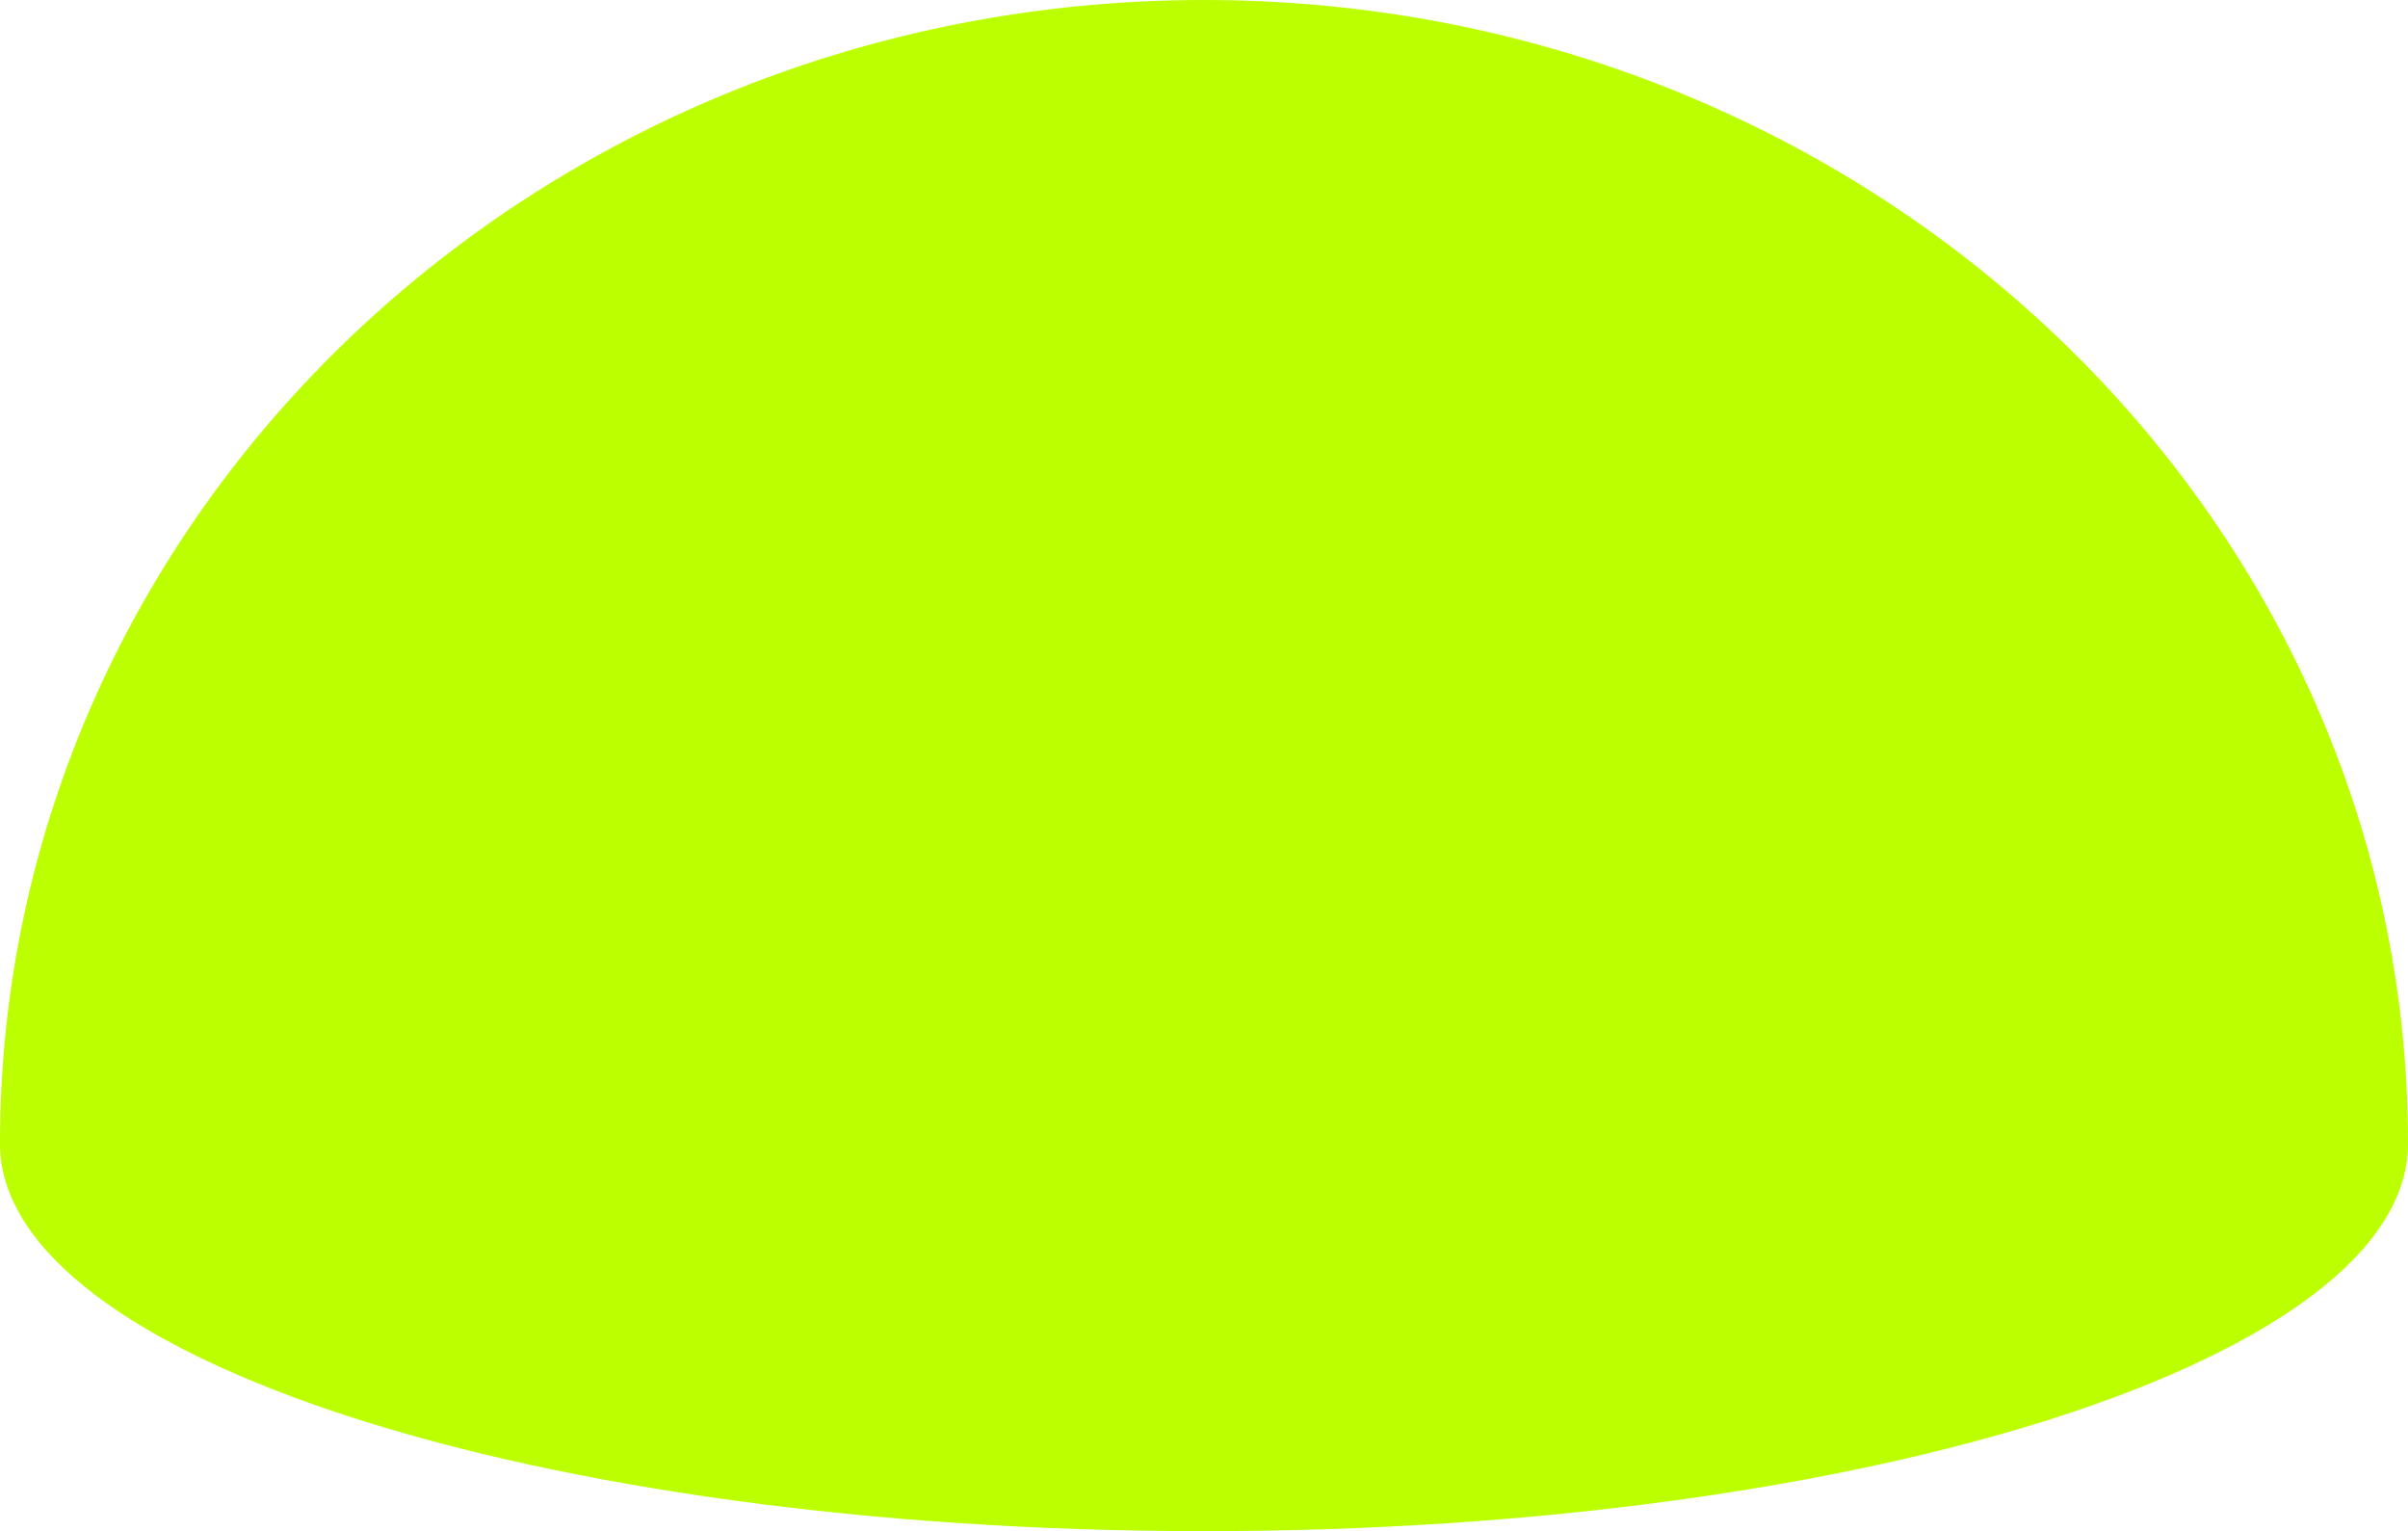
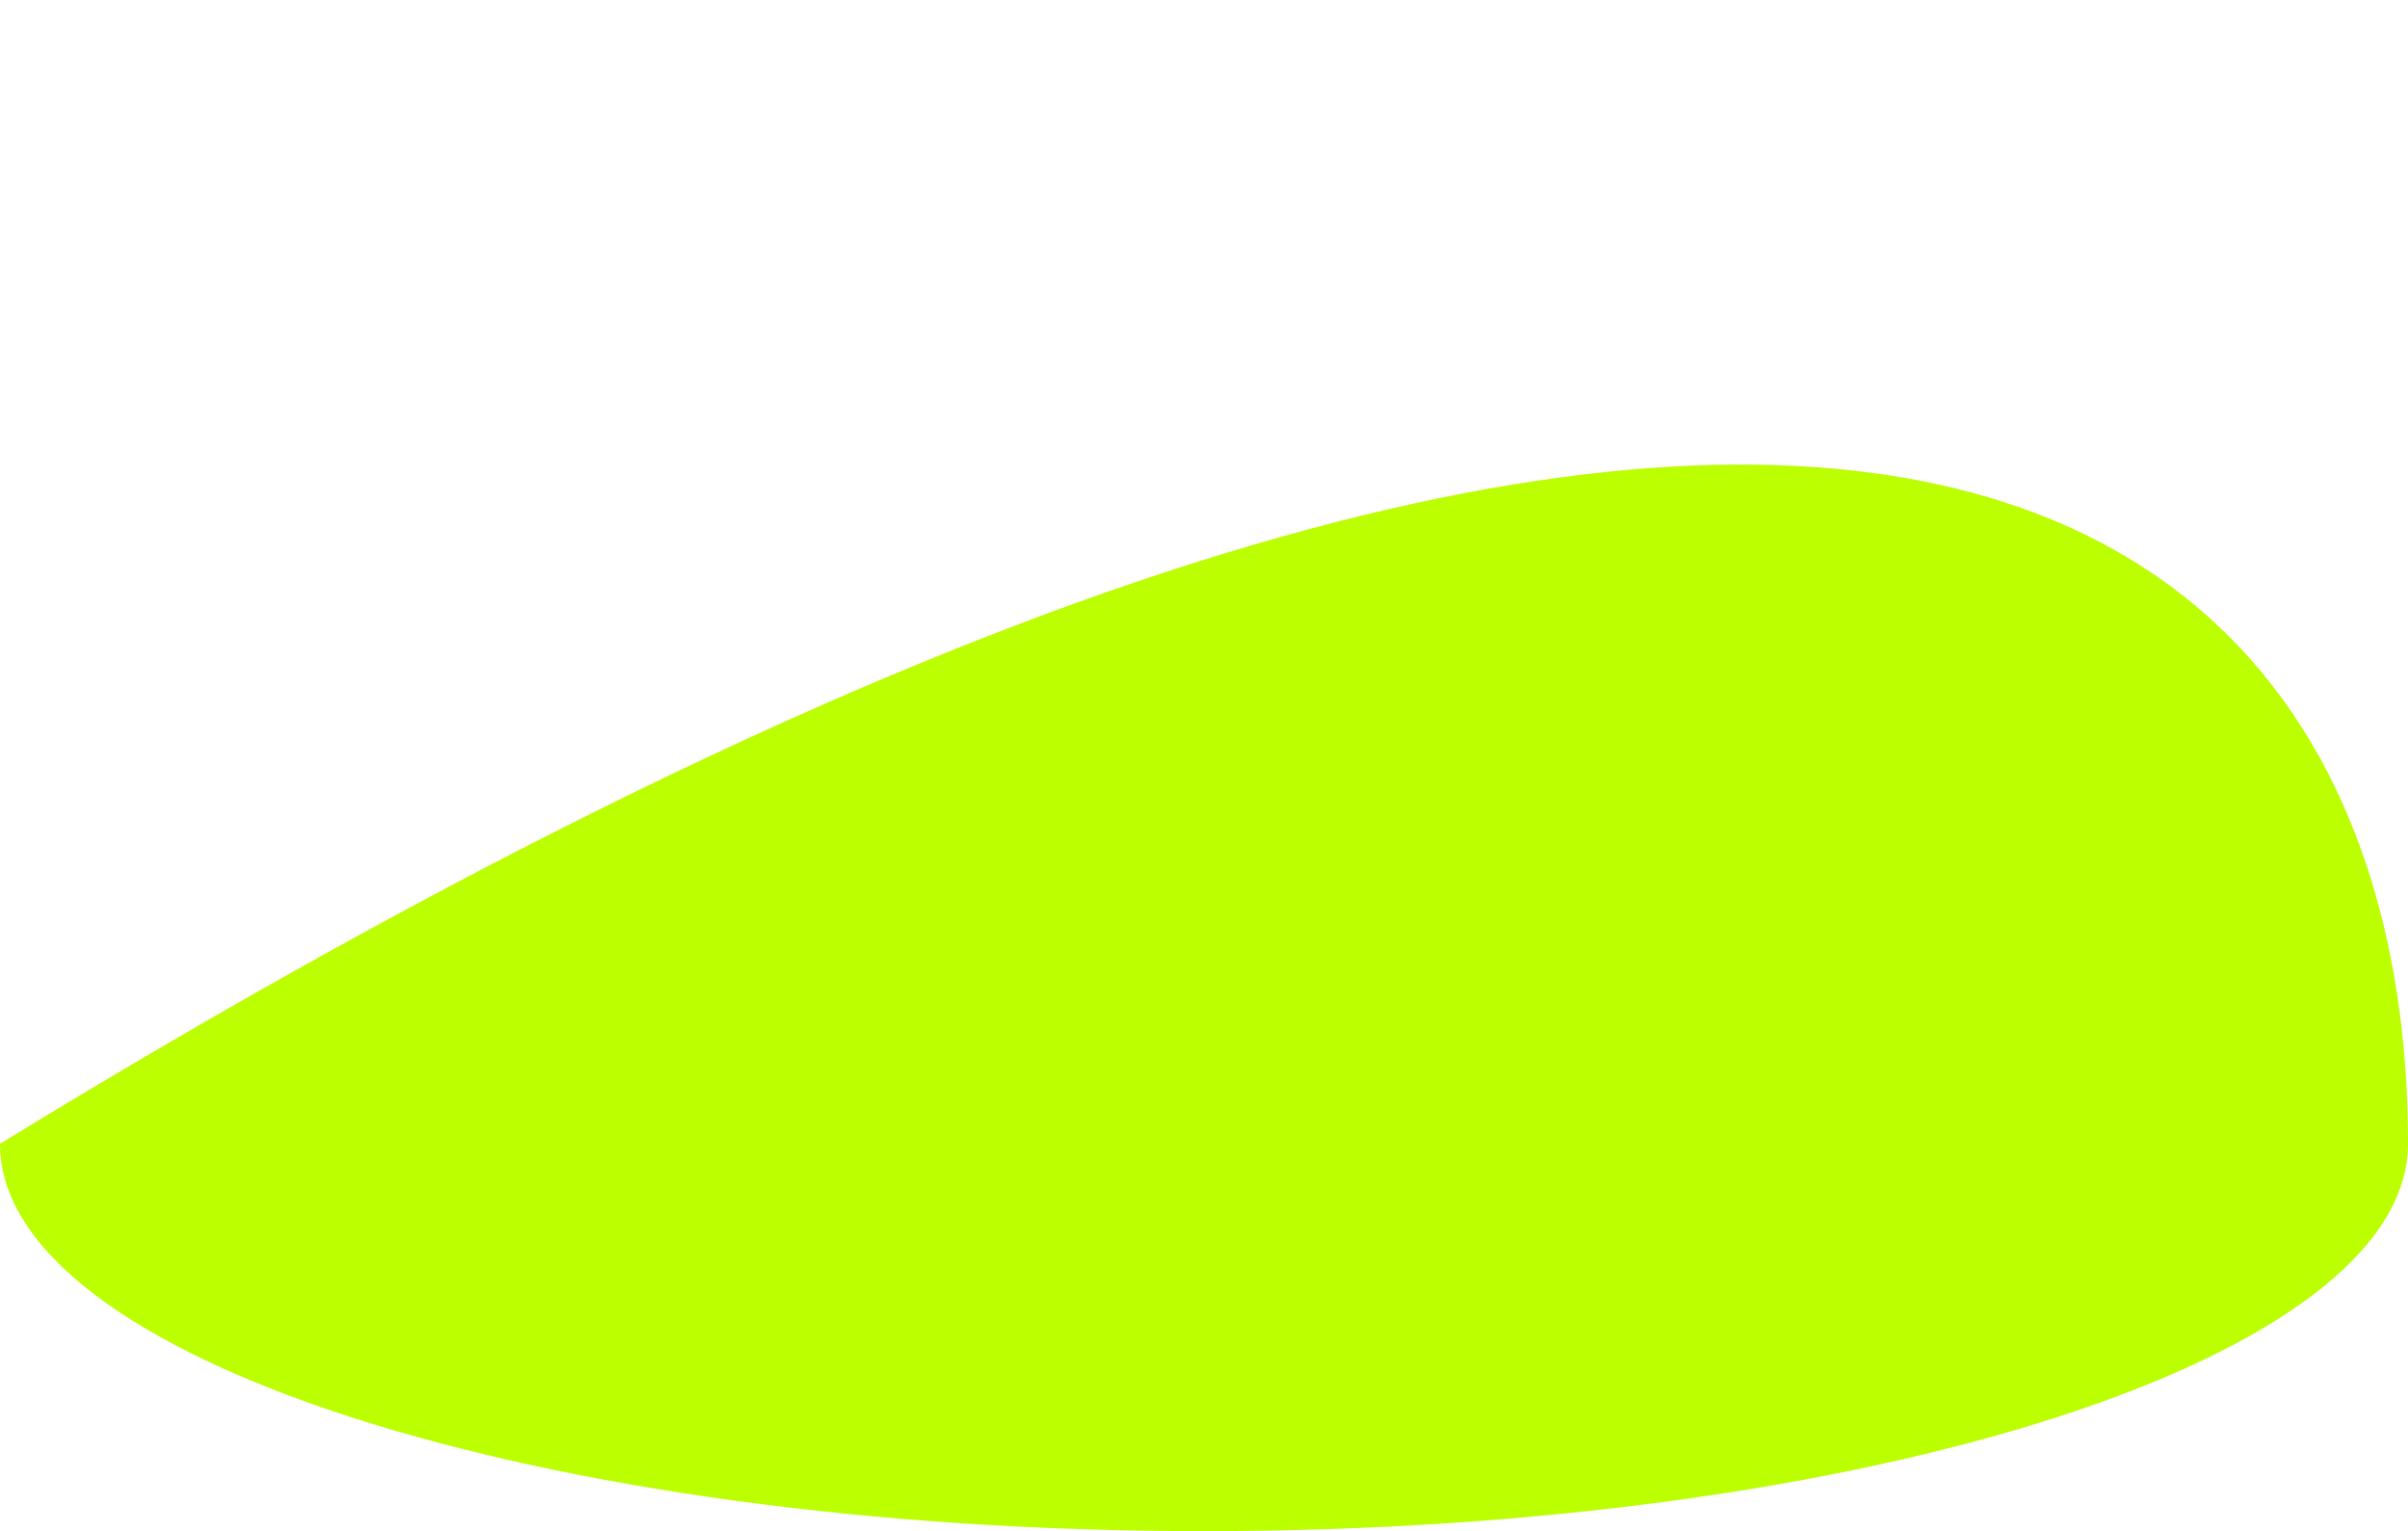
<svg xmlns="http://www.w3.org/2000/svg" width="387" height="246" viewBox="0 0 387 246" fill="none">
-   <path fill-rule="evenodd" clip-rule="evenodd" d="M387 183.759C387 218.138 300.368 246 193.507 246C86.639 246 2.43574e-06 218.138 5.44128e-06 183.759C1.43137e-05 82.27 86.632 -3.82028e-05 193.5 -2.88601e-05C300.354 -1.95186e-05 386.979 82.25 387 183.726L387 183.759Z" fill="#BBFF00" />
+   <path fill-rule="evenodd" clip-rule="evenodd" d="M387 183.759C387 218.138 300.368 246 193.507 246C86.639 246 2.43574e-06 218.138 5.44128e-06 183.759C300.354 -1.95186e-05 386.979 82.25 387 183.726L387 183.759Z" fill="#BBFF00" />
</svg>